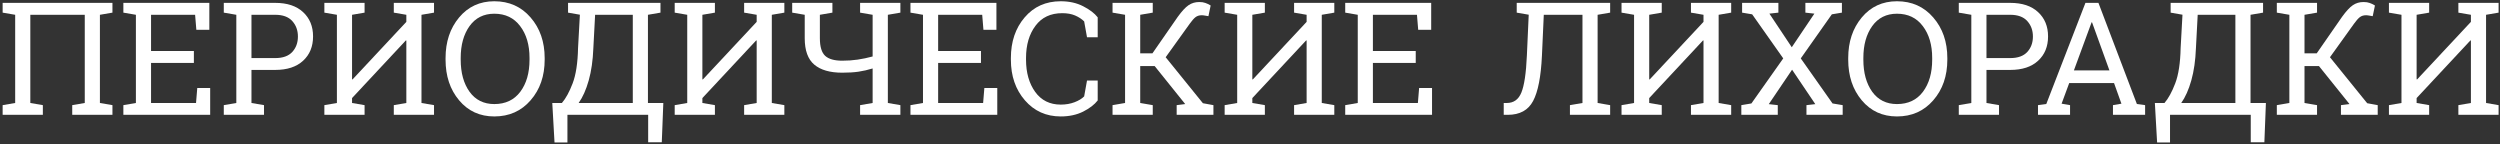
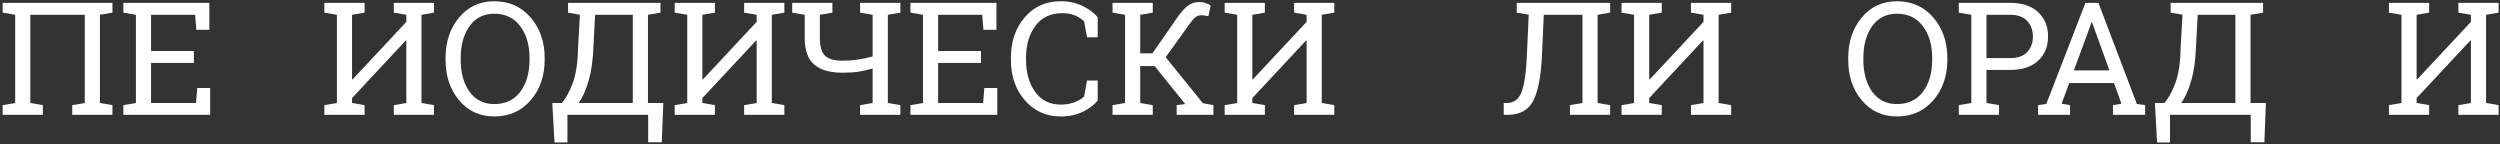
<svg xmlns="http://www.w3.org/2000/svg" width="762" height="44" viewBox="0 0 762 44" fill="none">
  <rect x="0" y="0" width="762" height="44" fill="#333333" stroke="none" />
  <path d="M470.547 4.508L469.984 16.953C469.688 23.359 468.789 27.969 467.289 30.781C465.805 33.594 463.227 35 459.555 35H458.336V31.391H459.273C461.383 31.391 462.867 30.32 463.727 28.18C464.602 26.023 465.156 22.281 465.391 16.953L465.953 4.484L462.297 3.852V0.875H490.773V3.852L486.953 4.508V31.391L490.773 32.047V35H478.516V32.047L482.336 31.391V4.508H470.547Z" fill="white" />
  <path d="M506.5 0.875V3.852L502.68 4.508V24.172L502.82 24.219L519.227 6.664V4.508L515.406 3.852V0.875H527.664V3.852L523.844 4.508V31.391L527.664 32.047V35H515.406V32.047L519.227 31.391V12.359L519.086 12.312L502.68 29.891V31.391L506.5 32.047V35H494.242V32.047L498.062 31.391V4.508L494.242 3.852V0.875H506.5Z" fill="white" />
-   <path d="M530.758 32.047L533.828 31.531L543.531 17.797L534.062 4.367L530.992 3.852V0.875H542.055V3.852L539.312 4.156L546.133 14.398L553.023 4.156L550.281 3.852V0.875H561.414V3.852L558.344 4.367L548.875 17.797L558.555 31.531L561.648 32.047V35H550.609V32.047L553.305 31.742L546.227 21.242L539.125 31.742L541.867 32.047V35H530.758V32.047Z" fill="white" />
  <path d="M593.547 18.195C593.547 23.164 592.117 27.289 589.258 30.57C586.414 33.852 582.727 35.492 578.195 35.492C573.789 35.492 570.211 33.852 567.461 30.57C564.711 27.289 563.336 23.164 563.336 18.195V17.703C563.336 12.75 564.711 8.625 567.461 5.328C570.211 2.031 573.789 0.383 578.195 0.383C582.727 0.383 586.414 2.031 589.258 5.328C592.117 8.625 593.547 12.75 593.547 17.703V18.195ZM588.93 17.656C588.93 13.688 587.977 10.453 586.07 7.953C584.18 5.438 581.555 4.18 578.195 4.18C574.977 4.18 572.461 5.438 570.648 7.953C568.852 10.469 567.953 13.703 567.953 17.656V18.195C567.953 22.195 568.852 25.453 570.648 27.969C572.461 30.469 574.977 31.719 578.195 31.719C581.602 31.719 584.242 30.469 586.117 27.969C587.992 25.469 588.93 22.211 588.93 18.195V17.656Z" fill="white" />
  <path d="M612.719 0.875C616.359 0.875 619.188 1.812 621.203 3.688C623.234 5.562 624.25 8.031 624.25 11.094C624.25 14.188 623.234 16.664 621.203 18.523C619.188 20.383 616.359 21.312 612.719 21.312H605.477V31.391L609.297 32.047V35H597.039V32.047L600.859 31.391V4.508L597.039 3.852V0.875H612.719ZM605.477 17.703H612.719C615.031 17.703 616.758 17.086 617.898 15.852C619.055 14.602 619.633 13.031 619.633 11.141C619.633 9.25 619.055 7.672 617.898 6.406C616.758 5.141 615.031 4.508 612.719 4.508H605.477V17.703Z" fill="white" />
  <path d="M621.18 32.047L623.711 31.695L635.641 0.875H639.602L651.32 31.695L653.828 32.047V35H644.031V32.047L646.609 31.602L644.359 25.32H630.695L628.375 31.602L630.953 32.047V35H621.18V32.047ZM632.125 21.453H642.953L637.656 6.805H637.516L632.125 21.453Z" fill="white" />
  <path d="M689.781 0.875V3.852L685.961 4.508V31.391H690.648L690.18 43.367H686.031V35H661.422V43.414H657.484L656.805 31.391H659.734C660.922 30.016 662.016 28.016 663.016 25.391C664.016 22.766 664.562 19.195 664.656 14.68L665.219 4.484L661.609 3.852V0.875H689.781ZM669.32 14.68C669.18 18.398 668.711 21.672 667.914 24.5C667.117 27.328 666.094 29.625 664.844 31.391H681.344V4.508H669.859L669.32 14.68Z" fill="white" />
-   <path d="M693.977 32.047L697.797 31.391V4.508L693.977 3.852V0.875H706.234V3.852L702.414 4.508V16.25H706.141L713.852 5.141C715.117 3.391 716.219 2.203 717.156 1.578C718.094 0.938 719.18 0.617 720.414 0.617C721.148 0.617 721.766 0.711 722.266 0.898C722.781 1.07 723.32 1.328 723.883 1.672L723.203 4.93C722.781 4.852 722.406 4.789 722.078 4.742C721.766 4.68 721.453 4.648 721.141 4.648C720.406 4.648 719.781 4.844 719.266 5.234C718.766 5.625 718.18 6.289 717.508 7.227L710.172 17.445L721.516 31.461L724.727 32.047V35H713.523V32.047L716.125 31.719L706.82 20.141H702.414V31.391L706.234 32.047V35H693.977V32.047Z" fill="white" />
  <path d="M740.406 0.875V3.852L736.586 4.508V24.172L736.727 24.219L753.133 6.664V4.508L749.312 3.852V0.875H761.57V3.852L757.75 4.508V31.391L761.57 32.047V35H749.312V32.047L753.133 31.391V12.359L752.992 12.312L736.586 29.891V31.391L740.406 32.047V35H728.148V32.047L731.969 31.391V4.508L728.148 3.852V0.875H740.406Z" fill="white" />
  <path d="M0.805 32.047L4.625 31.391V4.508L0.805 3.852V0.875H34.273V3.852L30.453 4.508V31.391L34.273 32.047V35H22.016V32.047L25.836 31.391V4.508H9.242V31.391L13.062 32.047V35H0.805V32.047Z" fill="white" />
  <path d="M37.602 35V32.047L41.422 31.391V4.508L37.602 3.852V0.875H63.805V9.078H59.844L59.469 4.508H46.039V15.547H59.094V19.18H46.039V31.391H59.75L60.125 26.82H64.062V35H37.602Z" fill="white" />
-   <path d="M83.891 0.875C87.531 0.875 90.359 1.812 92.375 3.688C94.406 5.562 95.422 8.031 95.422 11.094C95.422 14.188 94.406 16.664 92.375 18.523C90.359 20.383 87.531 21.312 83.891 21.312H76.648V31.391L80.469 32.047V35H68.211V32.047L72.031 31.391V4.508L68.211 3.852V0.875H83.891ZM76.648 17.703H83.891C86.203 17.703 87.93 17.086 89.07 15.852C90.227 14.602 90.805 13.031 90.805 11.141C90.805 9.25 90.227 7.672 89.07 6.406C87.93 5.141 86.203 4.508 83.891 4.508H76.648V17.703Z" fill="white" />
  <path d="M111.125 0.875V3.852L107.305 4.508V24.172L107.445 24.219L123.852 6.664V4.508L120.031 3.852V0.875H132.289V3.852L128.469 4.508V31.391L132.289 32.047V35H120.031V32.047L123.852 31.391V12.359L123.711 12.312L107.305 29.891V31.391L111.125 32.047V35H98.867V32.047L102.688 31.391V4.508L98.867 3.852V0.875H111.125Z" fill="white" />
  <path d="M166.016 18.195C166.016 23.164 164.586 27.289 161.727 30.57C158.883 33.852 155.195 35.492 150.664 35.492C146.258 35.492 142.68 33.852 139.93 30.57C137.18 27.289 135.805 23.164 135.805 18.195V17.703C135.805 12.75 137.18 8.625 139.93 5.328C142.68 2.031 146.258 0.383 150.664 0.383C155.195 0.383 158.883 2.031 161.727 5.328C164.586 8.625 166.016 12.75 166.016 17.703V18.195ZM161.398 17.656C161.398 13.688 160.445 10.453 158.539 7.953C156.648 5.438 154.023 4.18 150.664 4.18C147.445 4.18 144.93 5.438 143.117 7.953C141.32 10.469 140.422 13.703 140.422 17.656V18.195C140.422 22.195 141.32 25.453 143.117 27.969C144.93 30.469 147.445 31.719 150.664 31.719C154.07 31.719 156.711 30.469 158.586 27.969C160.461 25.469 161.398 22.211 161.398 18.195V17.656Z" fill="white" />
  <path d="M201.312 0.875V3.852L197.492 4.508V31.391H202.18L201.711 43.367H197.562V35H172.953V43.414H169.016L168.336 31.391H171.266C172.453 30.016 173.547 28.016 174.547 25.391C175.547 22.766 176.094 19.195 176.188 14.68L176.75 4.484L173.141 3.852V0.875H201.312ZM180.852 14.68C180.711 18.398 180.242 21.672 179.445 24.5C178.648 27.328 177.625 29.625 176.375 31.391H192.875V4.508H181.391L180.852 14.68Z" fill="white" />
  <path d="M217.906 0.875V3.852L214.086 4.508V24.172L214.227 24.219L230.633 6.664V4.508L226.812 3.852V0.875H239.07V3.852L235.25 4.508V31.391L239.07 32.047V35H226.812V32.047L230.633 31.391V12.359L230.492 12.312L214.086 29.891V31.391L217.906 32.047V35H205.648V32.047L209.469 31.391V4.508L205.648 3.852V0.875H217.906Z" fill="white" />
  <path d="M262.156 32.047L265.977 31.391V20.867C264.492 21.32 263.055 21.648 261.664 21.852C260.273 22.055 258.625 22.156 256.719 22.156C252.969 22.156 250.125 21.336 248.188 19.695C246.25 18.055 245.281 15.375 245.281 11.656V4.508L241.461 3.852V0.875H253.719V3.852L249.898 4.508V11.656C249.898 14.234 250.438 16.023 251.516 17.023C252.594 18.008 254.328 18.5 256.719 18.5C258.344 18.5 259.906 18.391 261.406 18.172C262.906 17.953 264.43 17.633 265.977 17.211V4.508L262.156 3.852V0.875H274.438V3.852L270.617 4.508V31.391L274.438 32.047V35H262.156V32.047Z" fill="white" />
  <path d="M277.508 35V32.047L281.328 31.391V4.508L277.508 3.852V0.875H303.711V9.078H299.75L299.375 4.508H285.945V15.547H299V19.18H285.945V31.391H299.656L300.031 26.82H303.969V35H277.508Z" fill="white" />
  <path d="M334.578 11.352H331.32L330.453 6.523C329.703 5.789 328.781 5.188 327.688 4.719C326.594 4.25 325.289 4.016 323.773 4.016C320.227 4.016 317.5 5.305 315.594 7.883C313.688 10.445 312.734 13.703 312.734 17.656V18.195C312.734 22.148 313.664 25.422 315.523 28.016C317.398 30.594 319.992 31.883 323.305 31.883C324.852 31.883 326.258 31.641 327.523 31.156C328.789 30.672 329.766 30.078 330.453 29.375L331.32 24.547H334.578V30.617C333.594 31.883 332.117 33.016 330.148 34.016C328.18 35 325.898 35.492 323.305 35.492C318.867 35.492 315.227 33.852 312.383 30.57C309.539 27.289 308.117 23.164 308.117 18.195V17.703C308.117 12.703 309.516 8.57 312.312 5.305C315.109 2.023 318.773 0.383 323.305 0.383C325.898 0.383 328.18 0.891 330.148 1.906C332.117 2.906 333.594 4.031 334.578 5.281V11.352Z" fill="white" />
  <path d="M339.102 32.047L342.922 31.391V4.508L339.102 3.852V0.875H351.359V3.852L347.539 4.508V16.25H351.266L358.977 5.141C360.242 3.391 361.344 2.203 362.281 1.578C363.219 0.938 364.305 0.617 365.539 0.617C366.273 0.617 366.891 0.711 367.391 0.898C367.906 1.07 368.445 1.328 369.008 1.672L368.328 4.93C367.906 4.852 367.531 4.789 367.203 4.742C366.891 4.68 366.578 4.648 366.266 4.648C365.531 4.648 364.906 4.844 364.391 5.234C363.891 5.625 363.305 6.289 362.633 7.227L355.297 17.445L366.641 31.461L369.852 32.047V35H358.648V32.047L361.25 31.719L351.945 20.141H347.539V31.391L351.359 32.047V35H339.102V32.047Z" fill="white" />
  <path d="M385.531 0.875V3.852L381.711 4.508V24.172L381.852 24.219L398.258 6.664V4.508L394.438 3.852V0.875H406.695V3.852L402.875 4.508V31.391L406.695 32.047V35H394.438V32.047L398.258 31.391V12.359L398.117 12.312L381.711 29.891V31.391L385.531 32.047V35H373.273V32.047L377.094 31.391V4.508L373.273 3.852V0.875H385.531Z" fill="white" />
-   <path d="M410.023 35V32.047L413.844 31.391V4.508L410.023 3.852V0.875H436.227V9.078H432.266L431.891 4.508H418.461V15.547H431.516V19.18H418.461V31.391H432.172L432.547 26.82H436.484V35H410.023Z" fill="white" />
</svg>